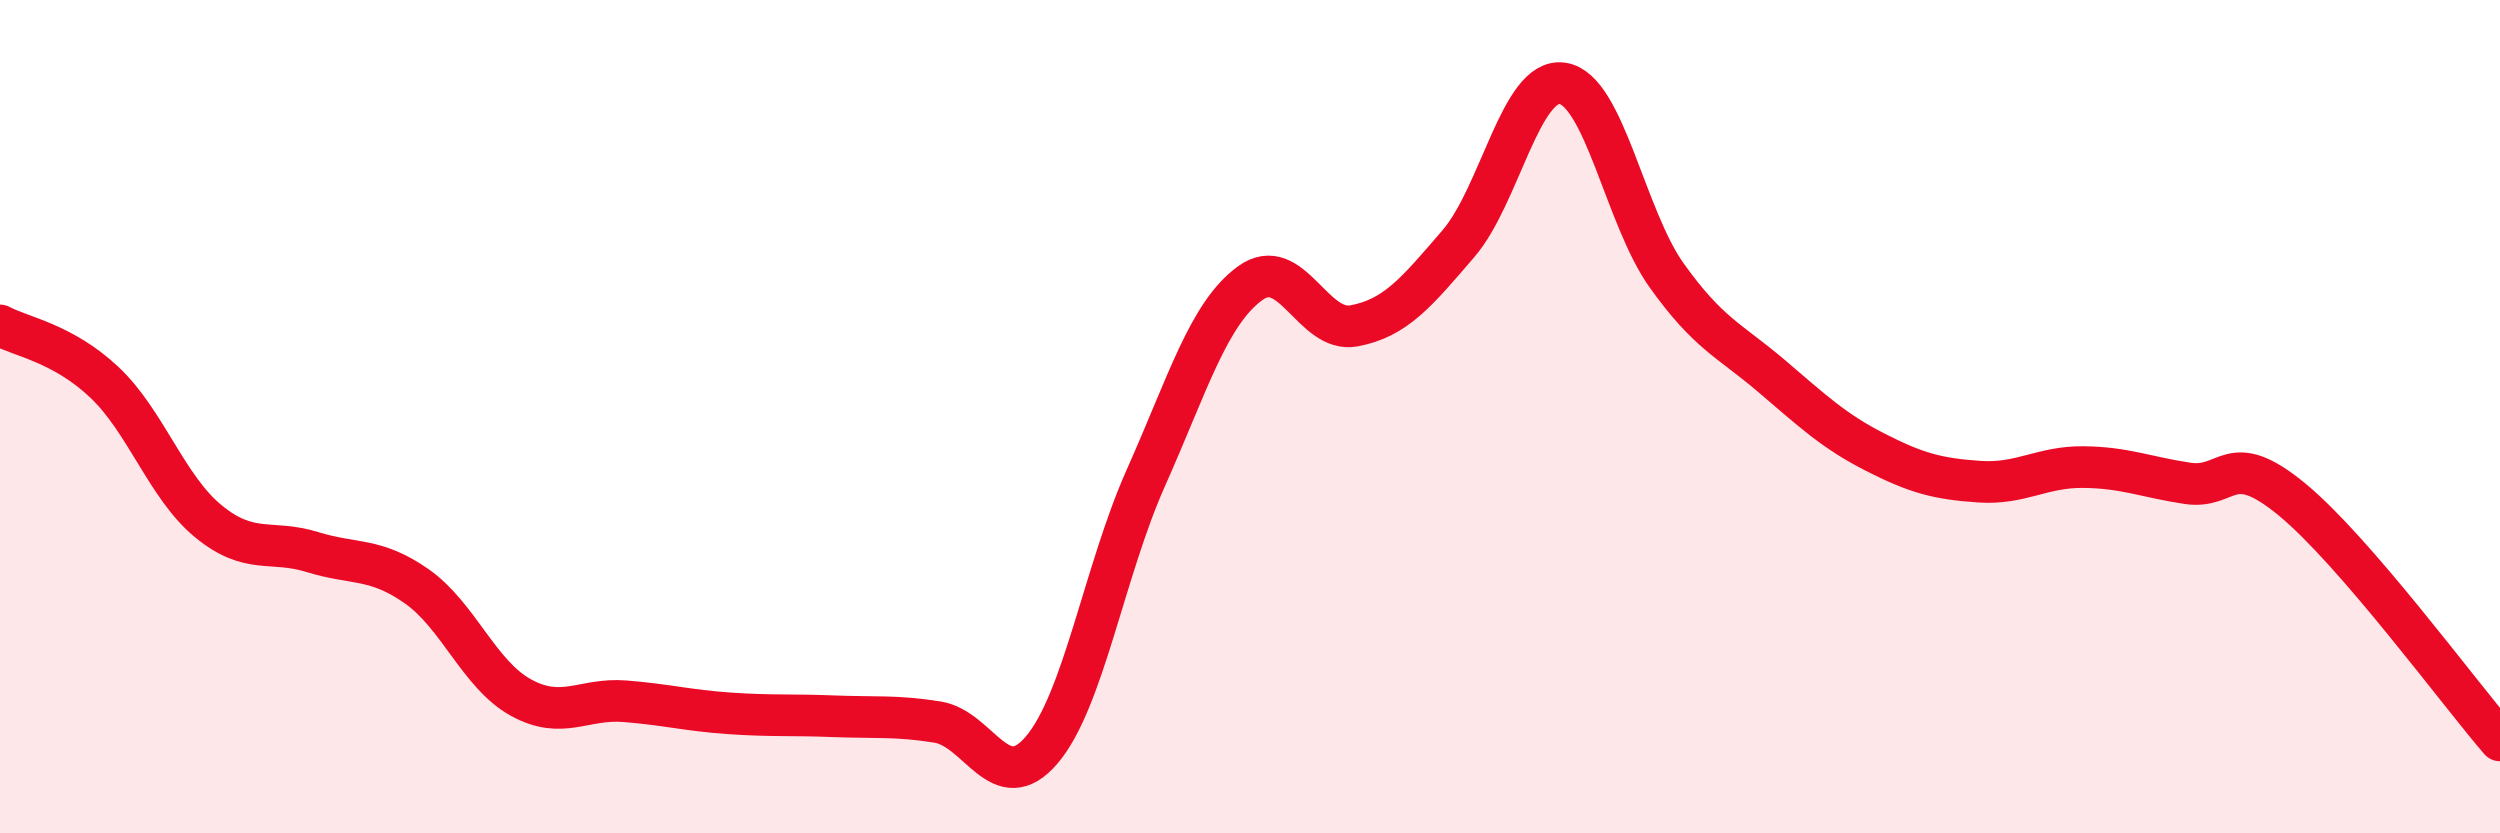
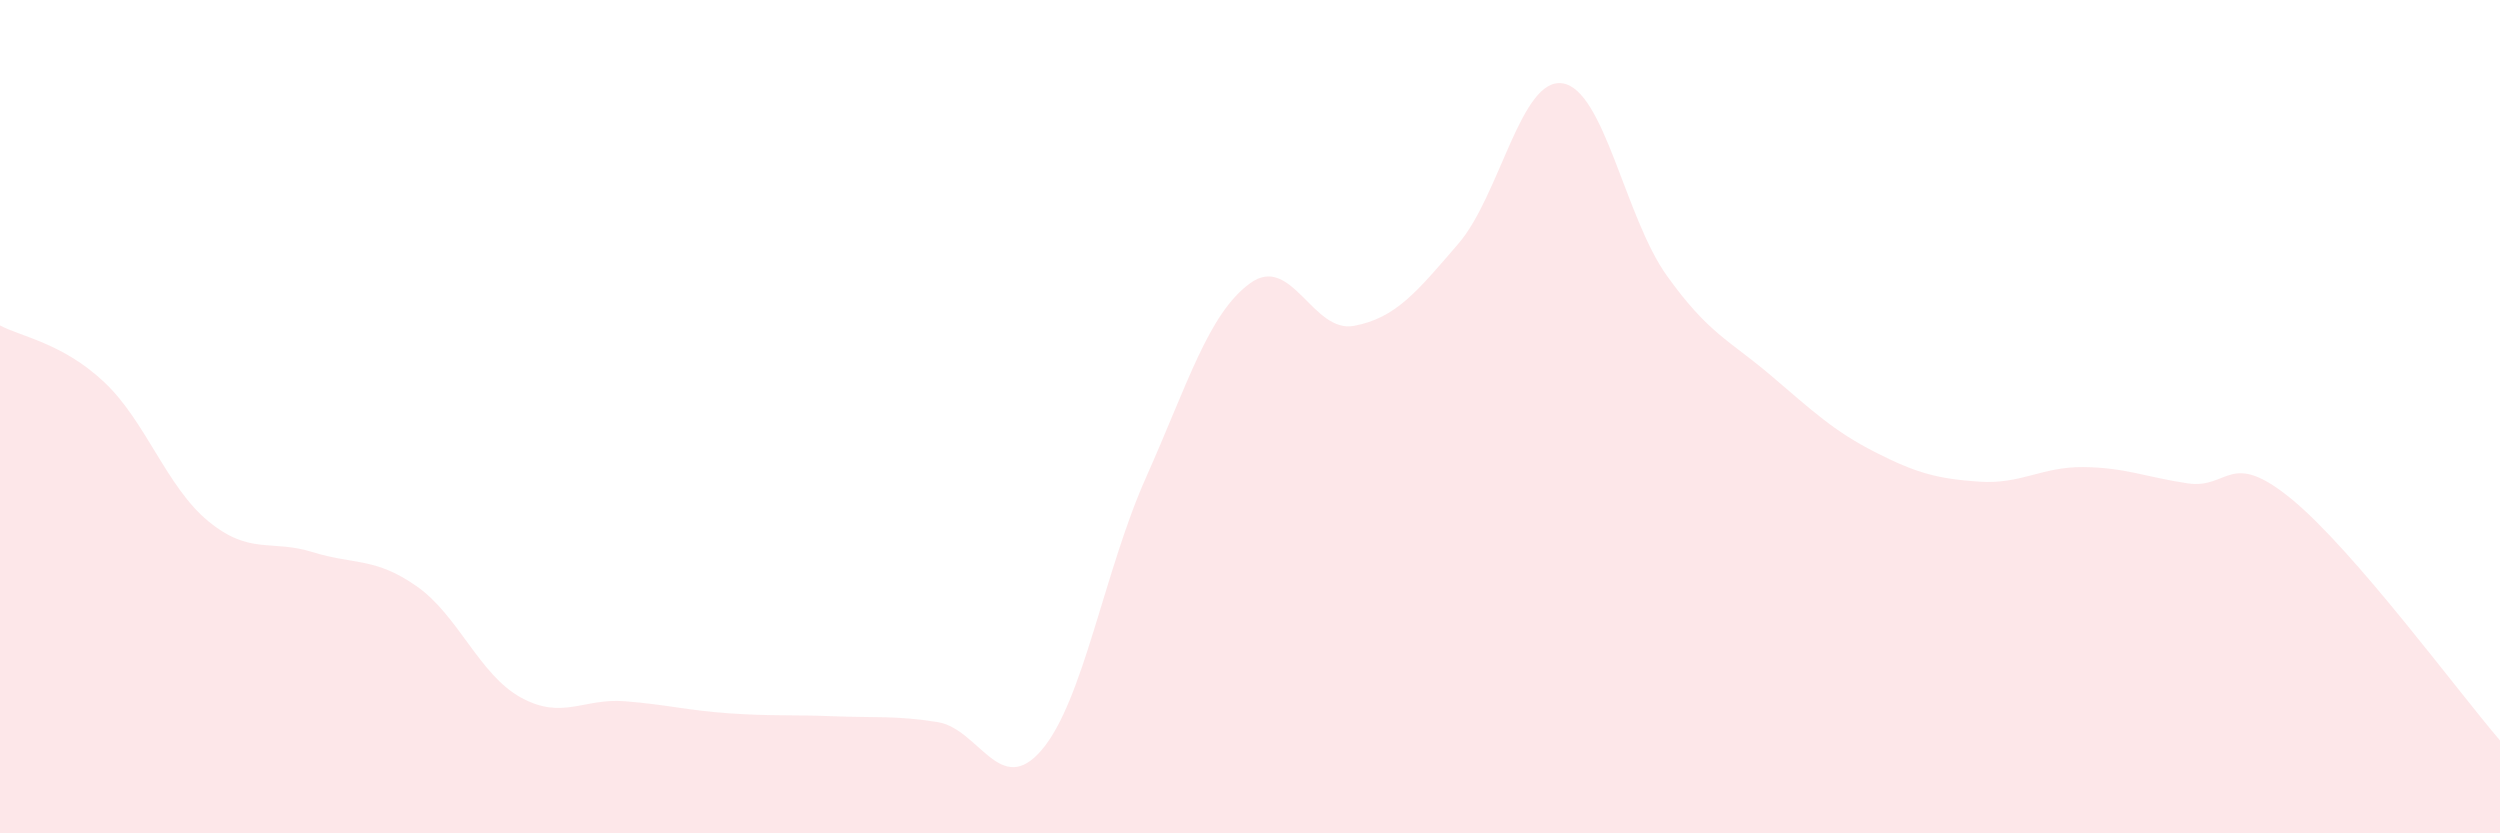
<svg xmlns="http://www.w3.org/2000/svg" width="60" height="20" viewBox="0 0 60 20">
  <path d="M 0,7.81 C 0.5,8.08 1.5,8.23 2.5,9.17 C 3.5,10.11 4,11.69 5,12.51 C 6,13.33 6.5,12.94 7.5,13.25 C 8.5,13.56 9,13.37 10,14.07 C 11,14.77 11.5,16.19 12.5,16.74 C 13.5,17.29 14,16.75 15,16.83 C 16,16.91 16.5,17.05 17.5,17.12 C 18.5,17.19 19,17.15 20,17.19 C 21,17.23 21.5,17.17 22.5,17.33 C 23.5,17.49 24,19.17 25,18 C 26,16.83 26.5,13.71 27.5,11.47 C 28.5,9.23 29,7.53 30,6.8 C 31,6.07 31.5,8.01 32.5,7.82 C 33.5,7.63 34,7.01 35,5.85 C 36,4.69 36.5,1.85 37.5,2 C 38.5,2.15 39,5.21 40,6.61 C 41,8.01 41.5,8.16 42.5,9.01 C 43.5,9.86 44,10.34 45,10.85 C 46,11.36 46.5,11.49 47.5,11.56 C 48.5,11.63 49,11.2 50,11.21 C 51,11.22 51.5,11.45 52.5,11.6 C 53.5,11.75 53.5,10.75 55,11.98 C 56.5,13.21 59,16.61 60,17.77L60 20L0 20Z" fill="#EB0A25" opacity="0.1" stroke-linecap="round" stroke-linejoin="round" />
-   <path d="M 0,7.81 C 0.5,8.08 1.5,8.23 2.5,9.17 C 3.5,10.11 4,11.69 5,12.51 C 6,13.33 6.5,12.94 7.5,13.25 C 8.5,13.56 9,13.37 10,14.07 C 11,14.77 11.5,16.19 12.5,16.74 C 13.5,17.29 14,16.75 15,16.83 C 16,16.91 16.5,17.05 17.5,17.12 C 18.5,17.19 19,17.15 20,17.19 C 21,17.23 21.5,17.17 22.5,17.33 C 23.5,17.49 24,19.17 25,18 C 26,16.83 26.5,13.71 27.5,11.47 C 28.5,9.23 29,7.53 30,6.8 C 31,6.07 31.5,8.01 32.5,7.82 C 33.5,7.63 34,7.01 35,5.85 C 36,4.69 36.5,1.85 37.5,2 C 38.5,2.15 39,5.21 40,6.61 C 41,8.01 41.5,8.16 42.5,9.01 C 43.5,9.86 44,10.34 45,10.85 C 46,11.36 46.5,11.49 47.5,11.56 C 48.5,11.63 49,11.2 50,11.21 C 51,11.22 51.5,11.45 52.5,11.6 C 53.5,11.75 53.5,10.75 55,11.98 C 56.5,13.21 59,16.61 60,17.77" stroke="#EB0A25" stroke-width="1" fill="none" stroke-linecap="round" stroke-linejoin="round" />
</svg>